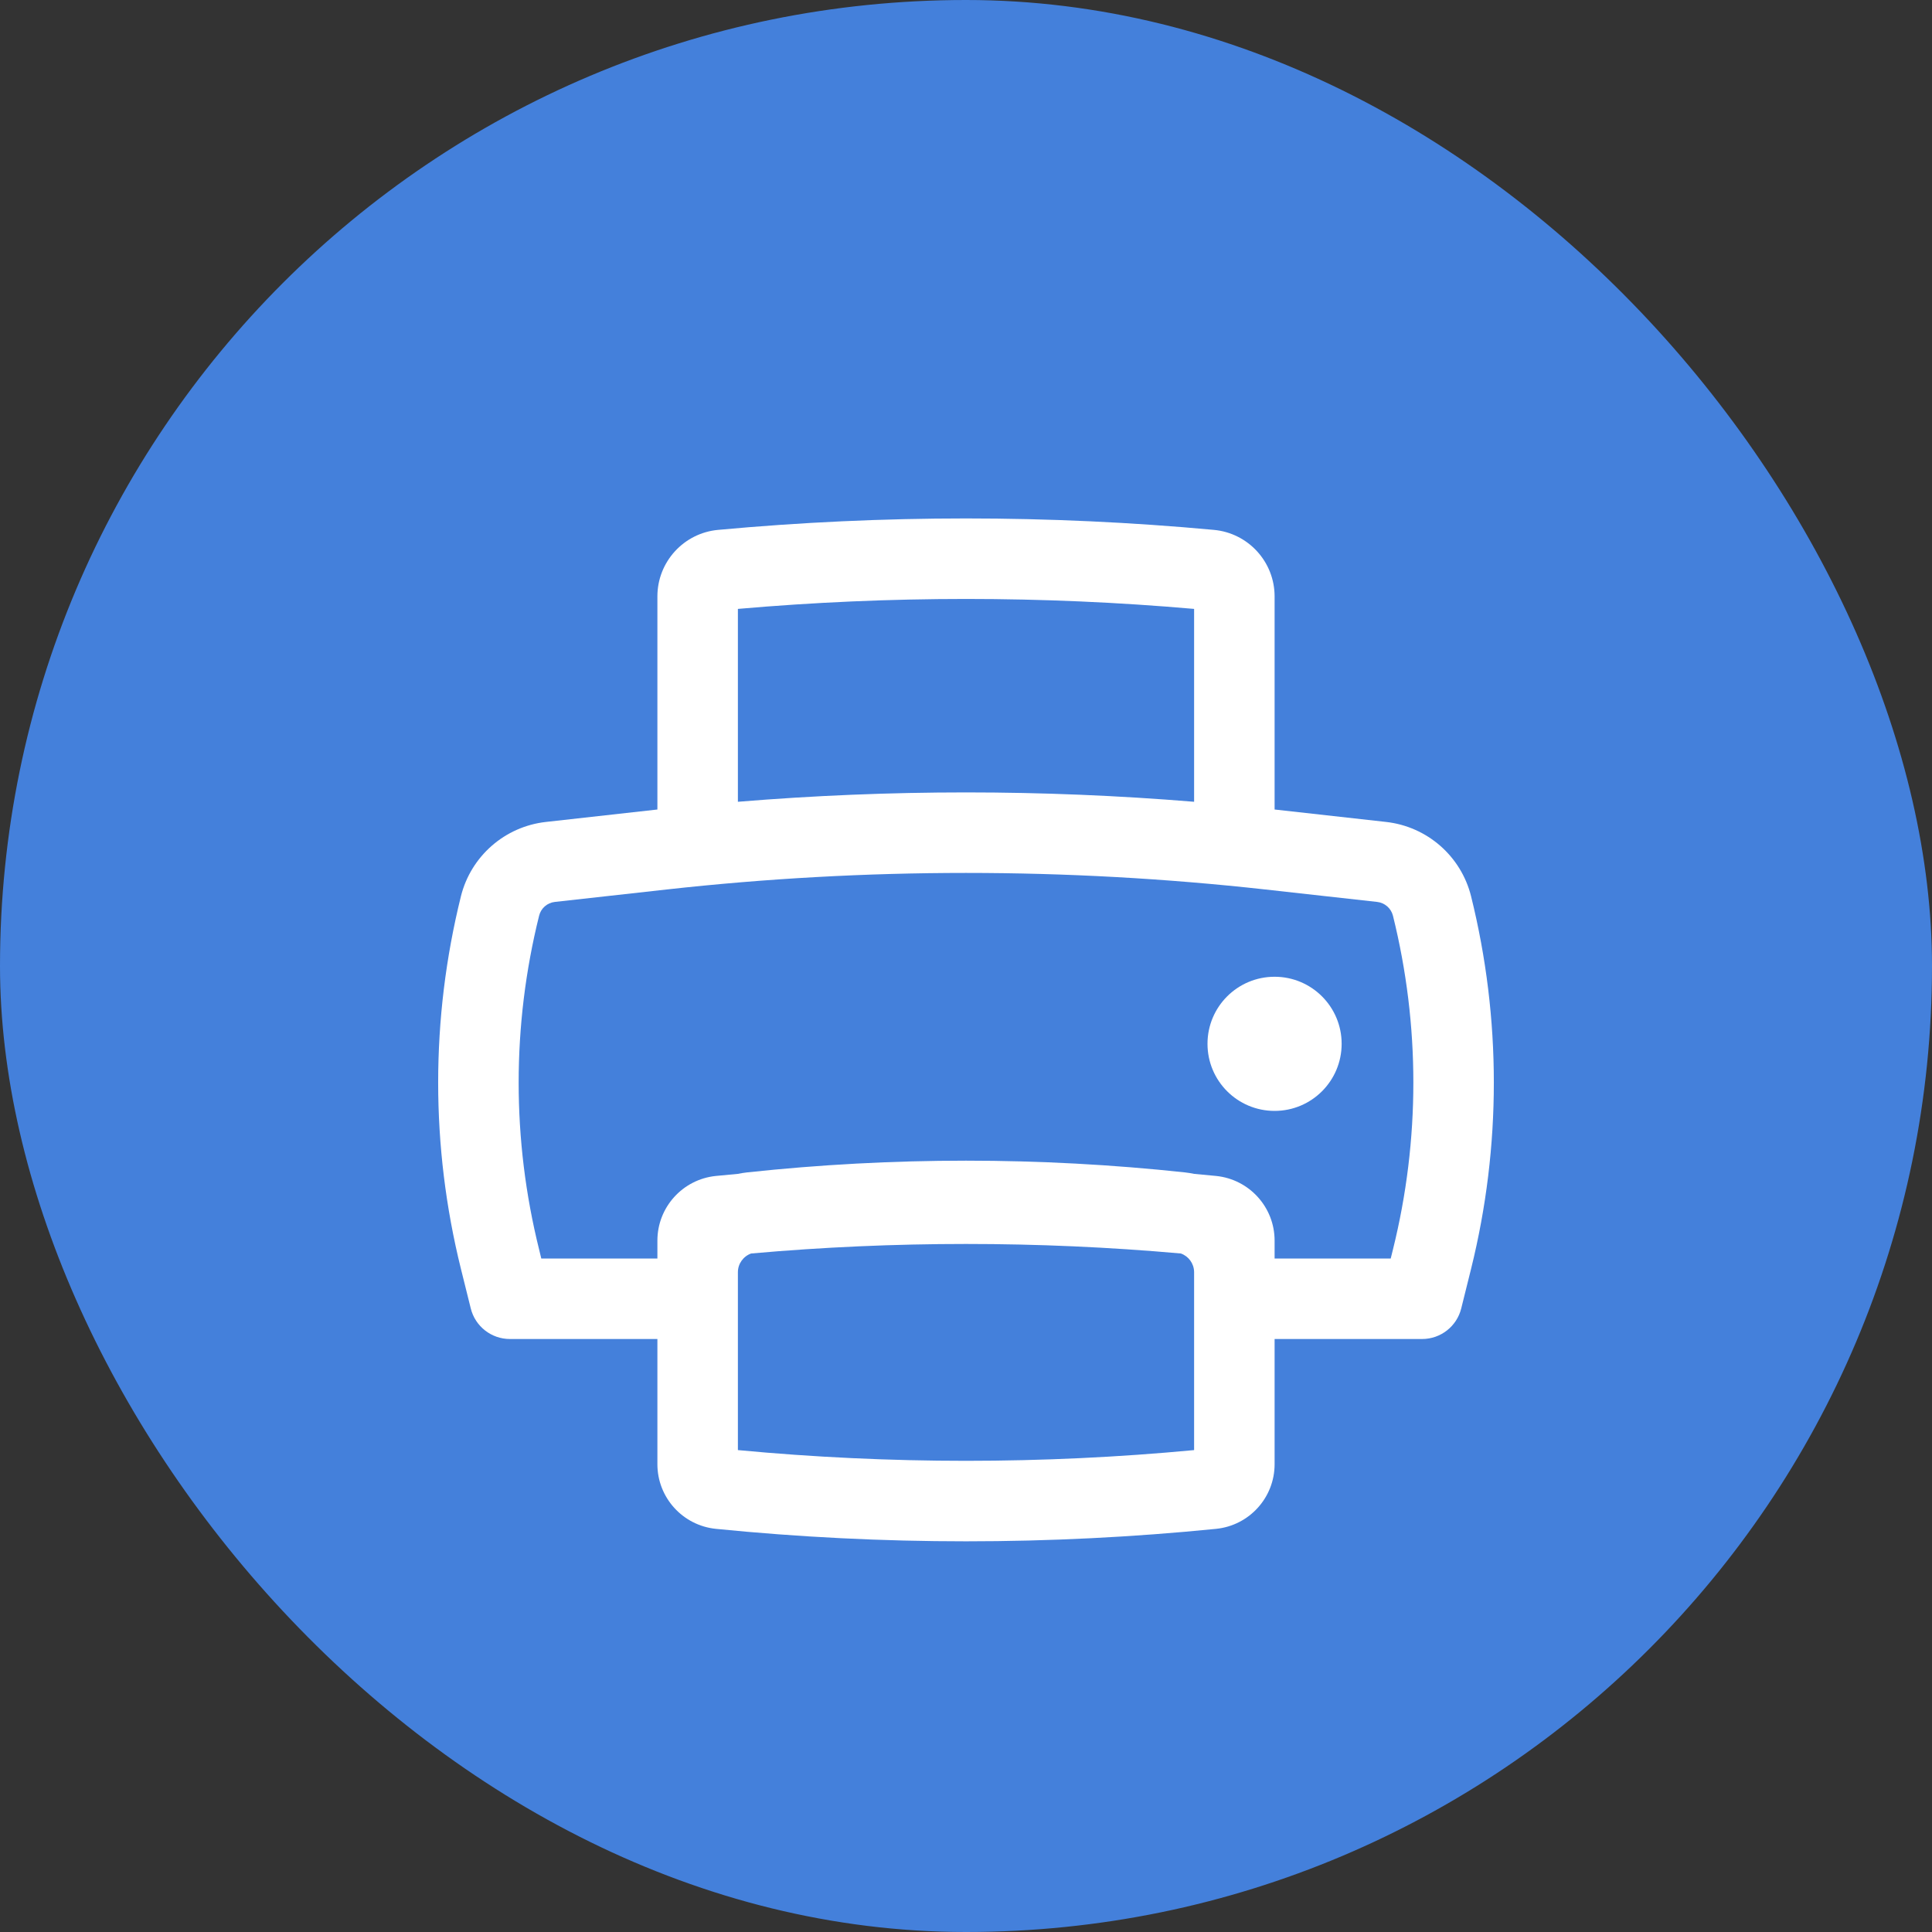
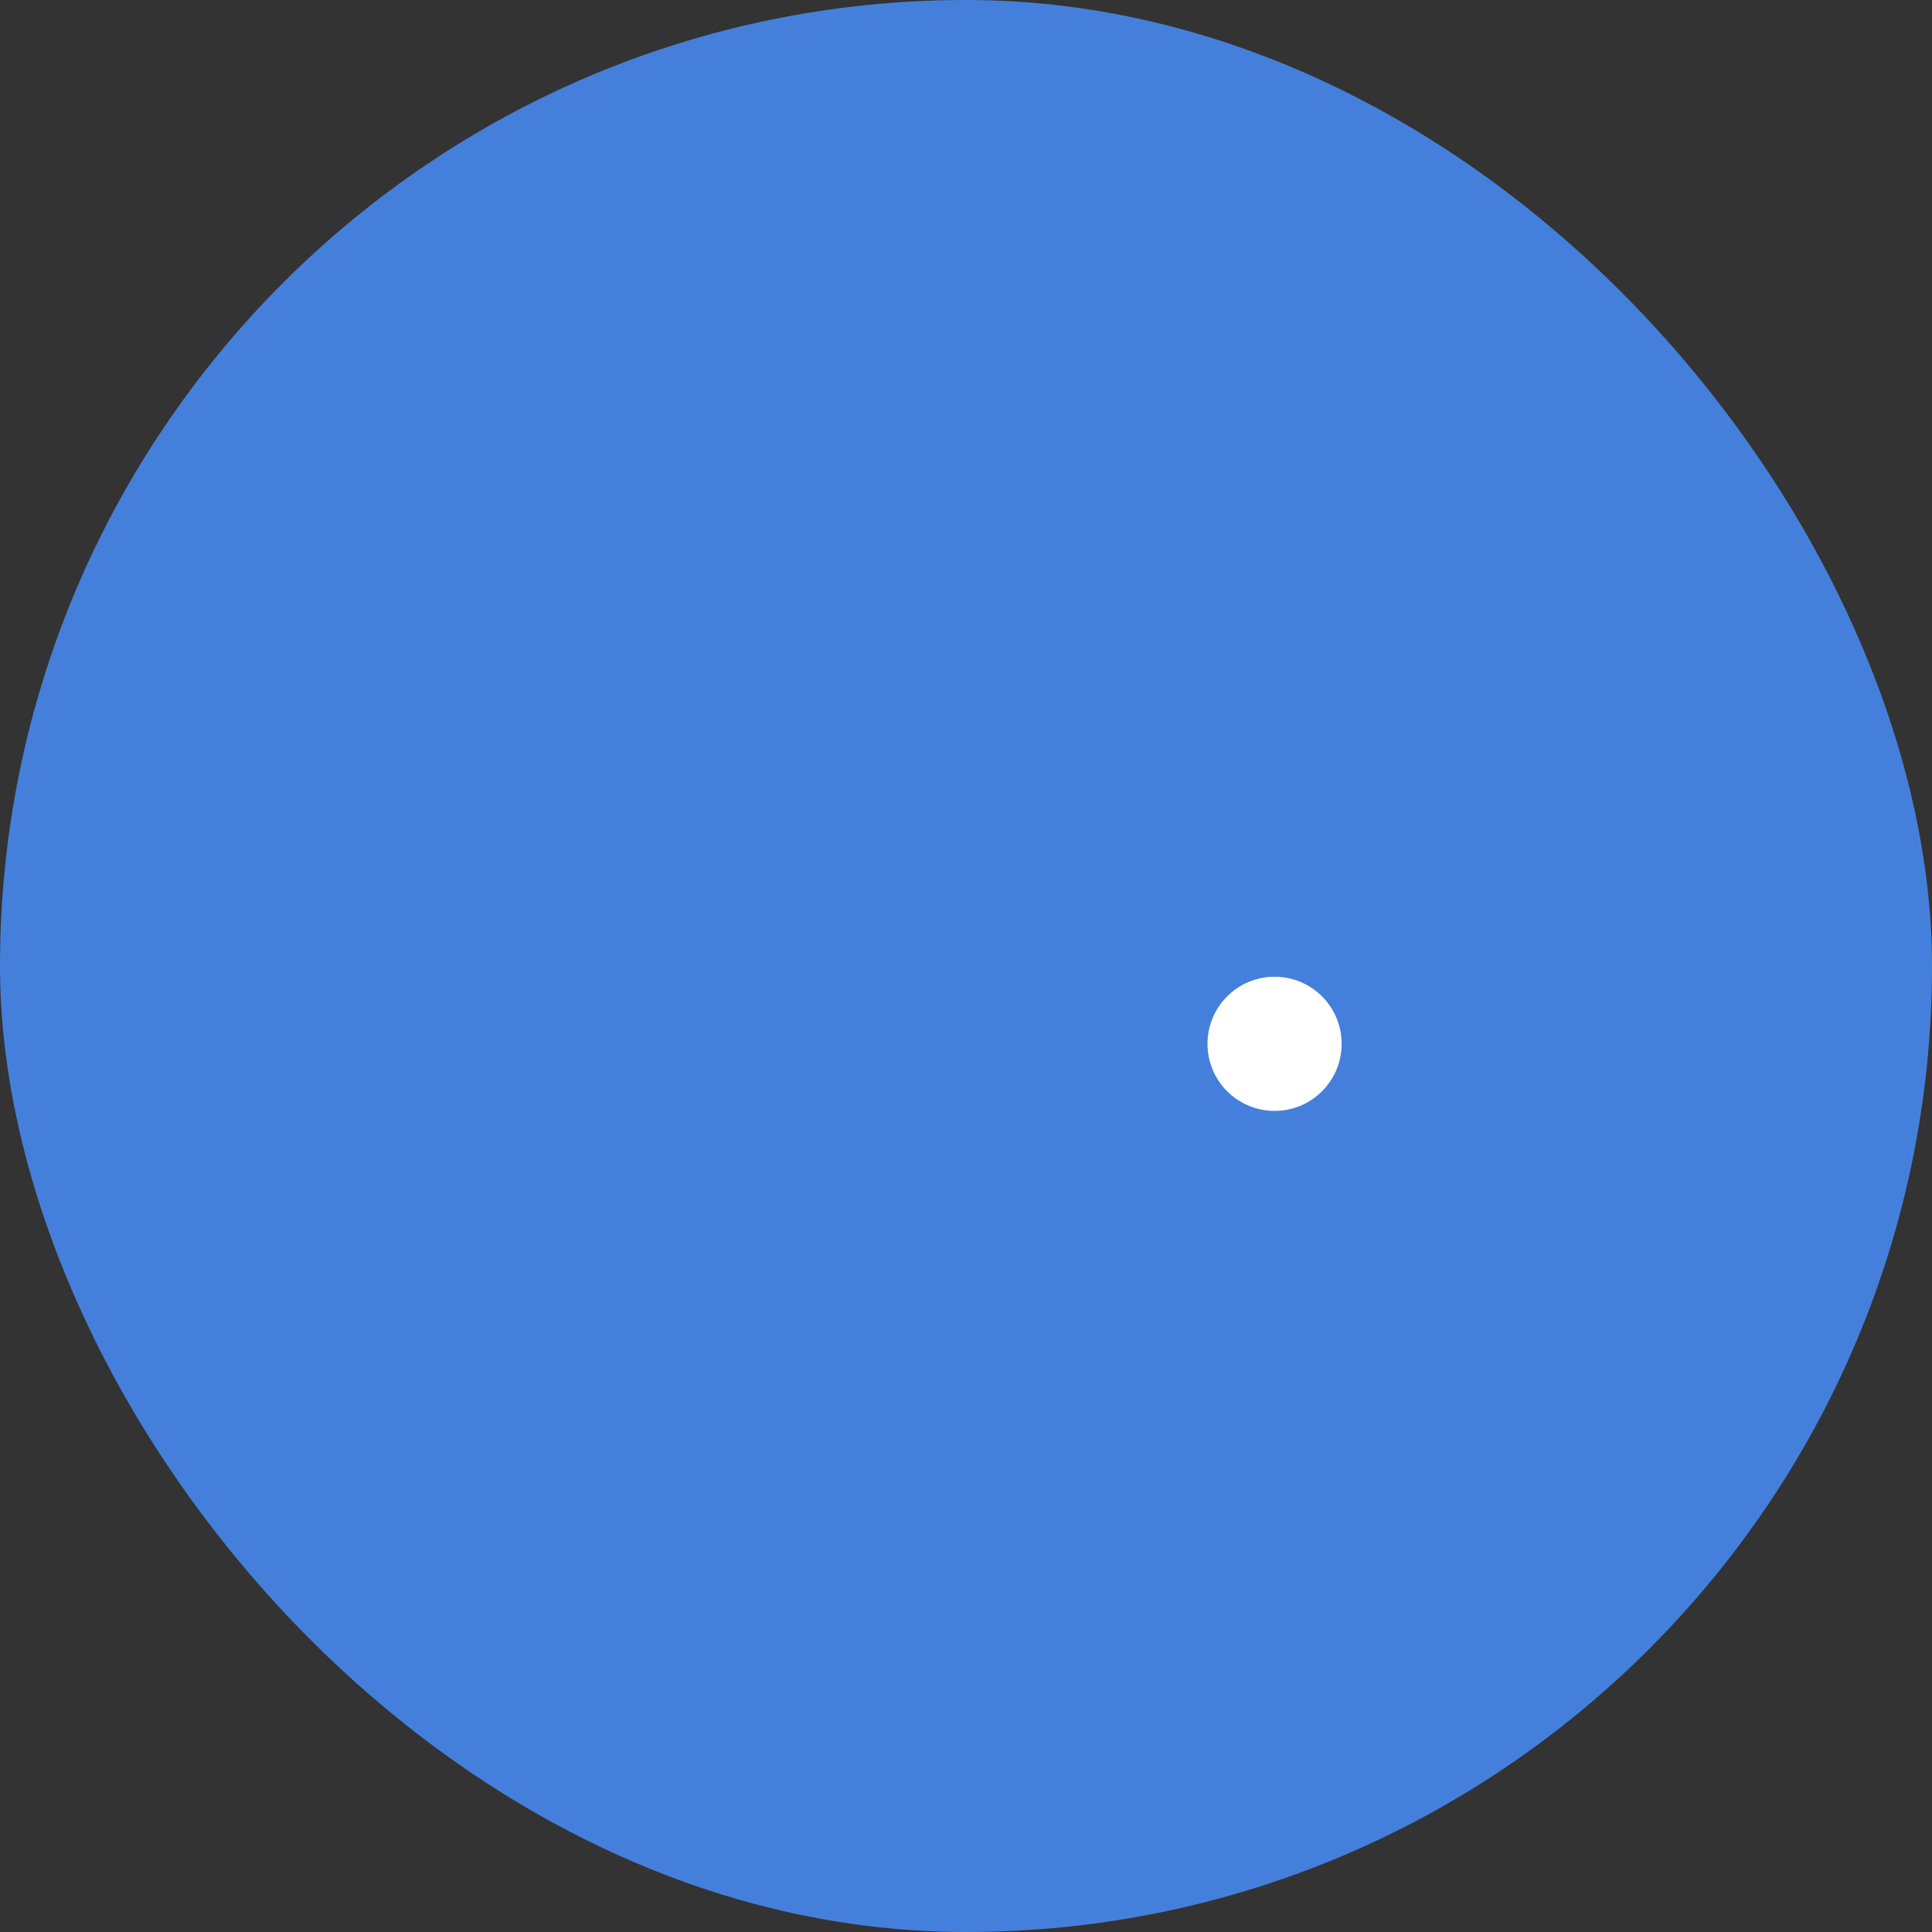
<svg xmlns="http://www.w3.org/2000/svg" width="30" height="30" viewBox="0 0 30 30" fill="none">
  <rect x="0" y="0" width="30" height="30" fill="#333333" stroke="none" />
  <rect width="30" height="30" rx="15" fill="#4480DB" />
  <path d="M19.792 15.167C19.216 15.167 18.75 15.633 18.75 16.208C18.75 16.784 19.216 17.25 19.792 17.25C20.367 17.25 20.833 16.784 20.833 16.208C20.833 15.633 20.367 15.167 19.792 15.167Z" fill="white" />
-   <path fill-rule="evenodd" clip-rule="evenodd" d="M8.478 12.763L10.208 12.57V9.261C10.208 8.725 10.617 8.277 11.15 8.228C13.711 7.991 16.289 7.991 18.849 8.228C19.383 8.277 19.792 8.725 19.792 9.261V12.57L21.522 12.763C22.161 12.834 22.688 13.295 22.843 13.918C23.314 15.818 23.314 17.803 22.843 19.702L22.69 20.317C22.621 20.596 22.37 20.792 22.083 20.792H19.792V22.736C19.792 23.254 19.399 23.688 18.883 23.74C16.301 23.998 13.699 23.998 11.117 23.74C10.601 23.688 10.208 23.254 10.208 22.736V20.792H7.917C7.63 20.792 7.379 20.596 7.31 20.317L7.157 19.702C6.686 17.803 6.686 15.818 7.157 13.918C7.312 13.295 7.839 12.834 8.478 12.763ZM18.542 12.45C16.184 12.256 13.816 12.256 11.458 12.45V9.455C13.815 9.249 16.185 9.249 18.542 9.455V12.45ZM18.542 19.751C18.54 19.62 18.456 19.506 18.336 19.464C16.116 19.267 13.884 19.267 11.664 19.464C11.543 19.507 11.458 19.622 11.458 19.755V20.167L11.458 20.172V22.517C13.814 22.739 16.186 22.739 18.542 22.517V19.751ZM21.595 19.542H19.792V19.264C19.792 18.746 19.399 18.312 18.883 18.26C18.77 18.249 18.657 18.238 18.544 18.228C18.497 18.218 18.449 18.211 18.4 18.205C16.14 17.962 13.86 17.962 11.6 18.205C11.551 18.211 11.503 18.218 11.456 18.228C11.343 18.238 11.23 18.249 11.117 18.26C10.601 18.312 10.208 18.746 10.208 19.264V19.542H8.405L8.371 19.401C7.948 17.7 7.948 15.921 8.371 14.22C8.399 14.104 8.497 14.018 8.616 14.005L10.351 13.812C13.441 13.469 16.559 13.469 19.649 13.812L21.384 14.005C21.503 14.018 21.601 14.104 21.63 14.22C22.052 15.921 22.052 17.7 21.63 19.401L21.595 19.542Z" fill="white" />
</svg>